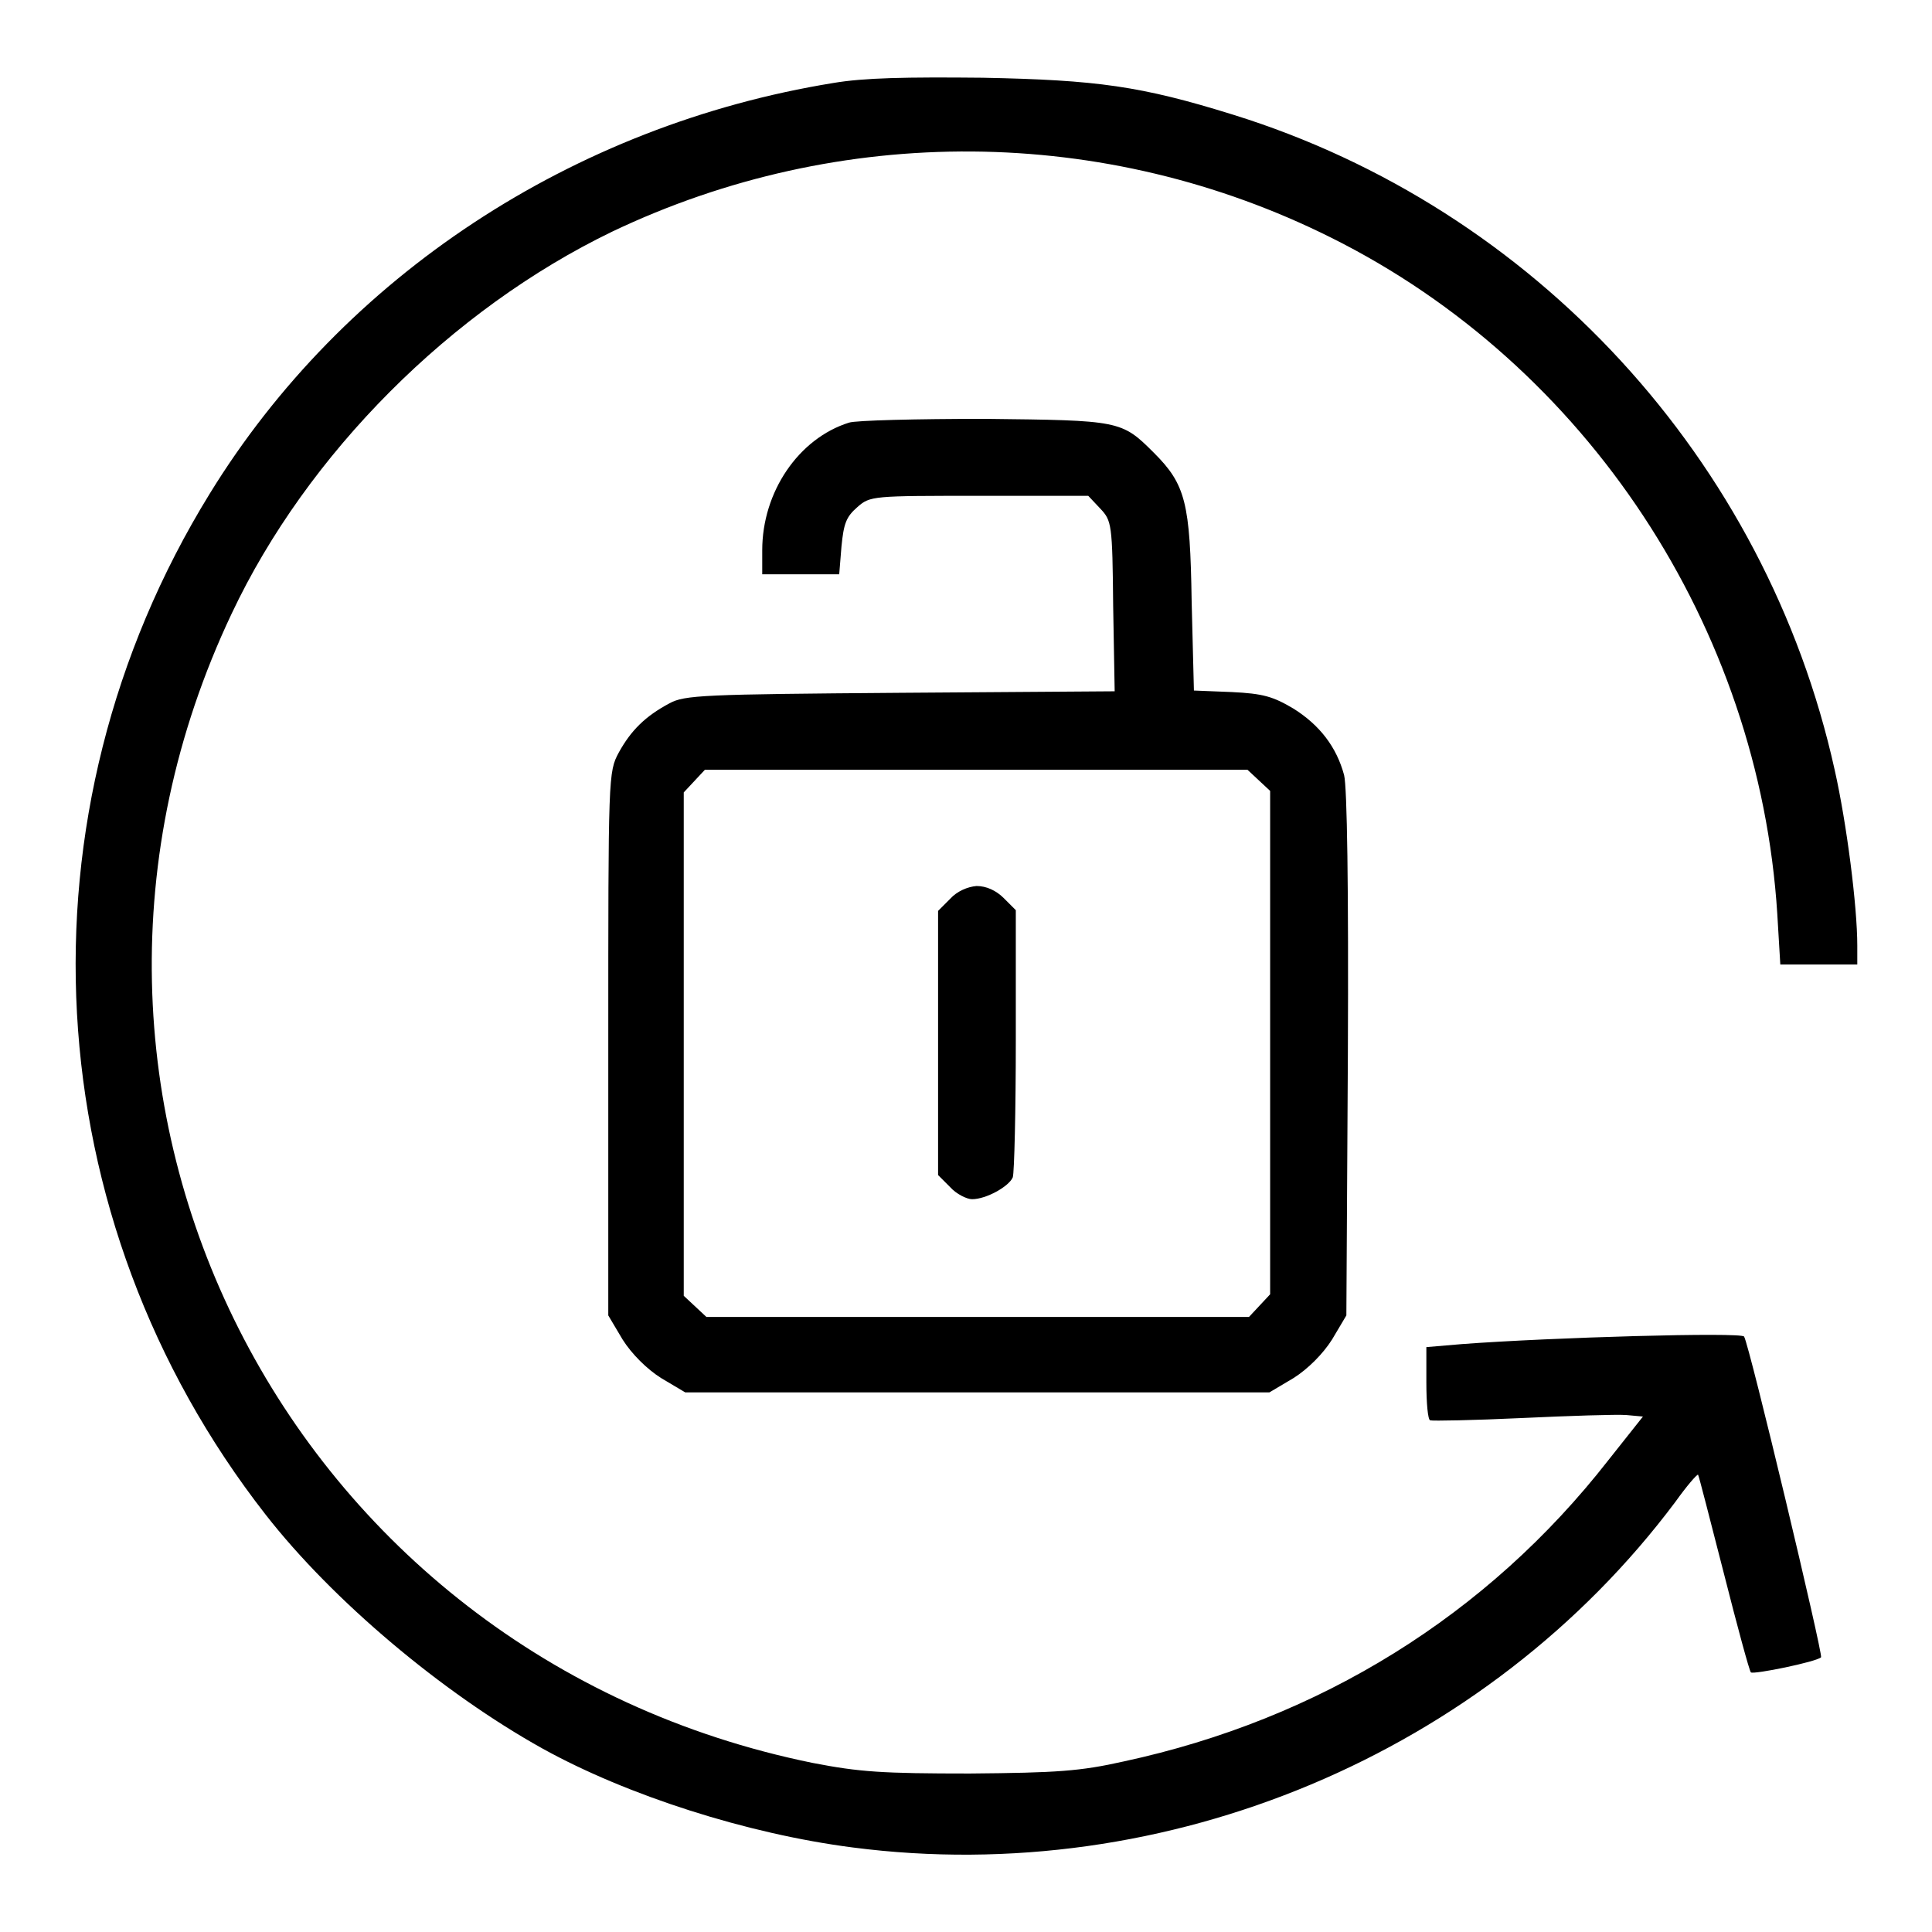
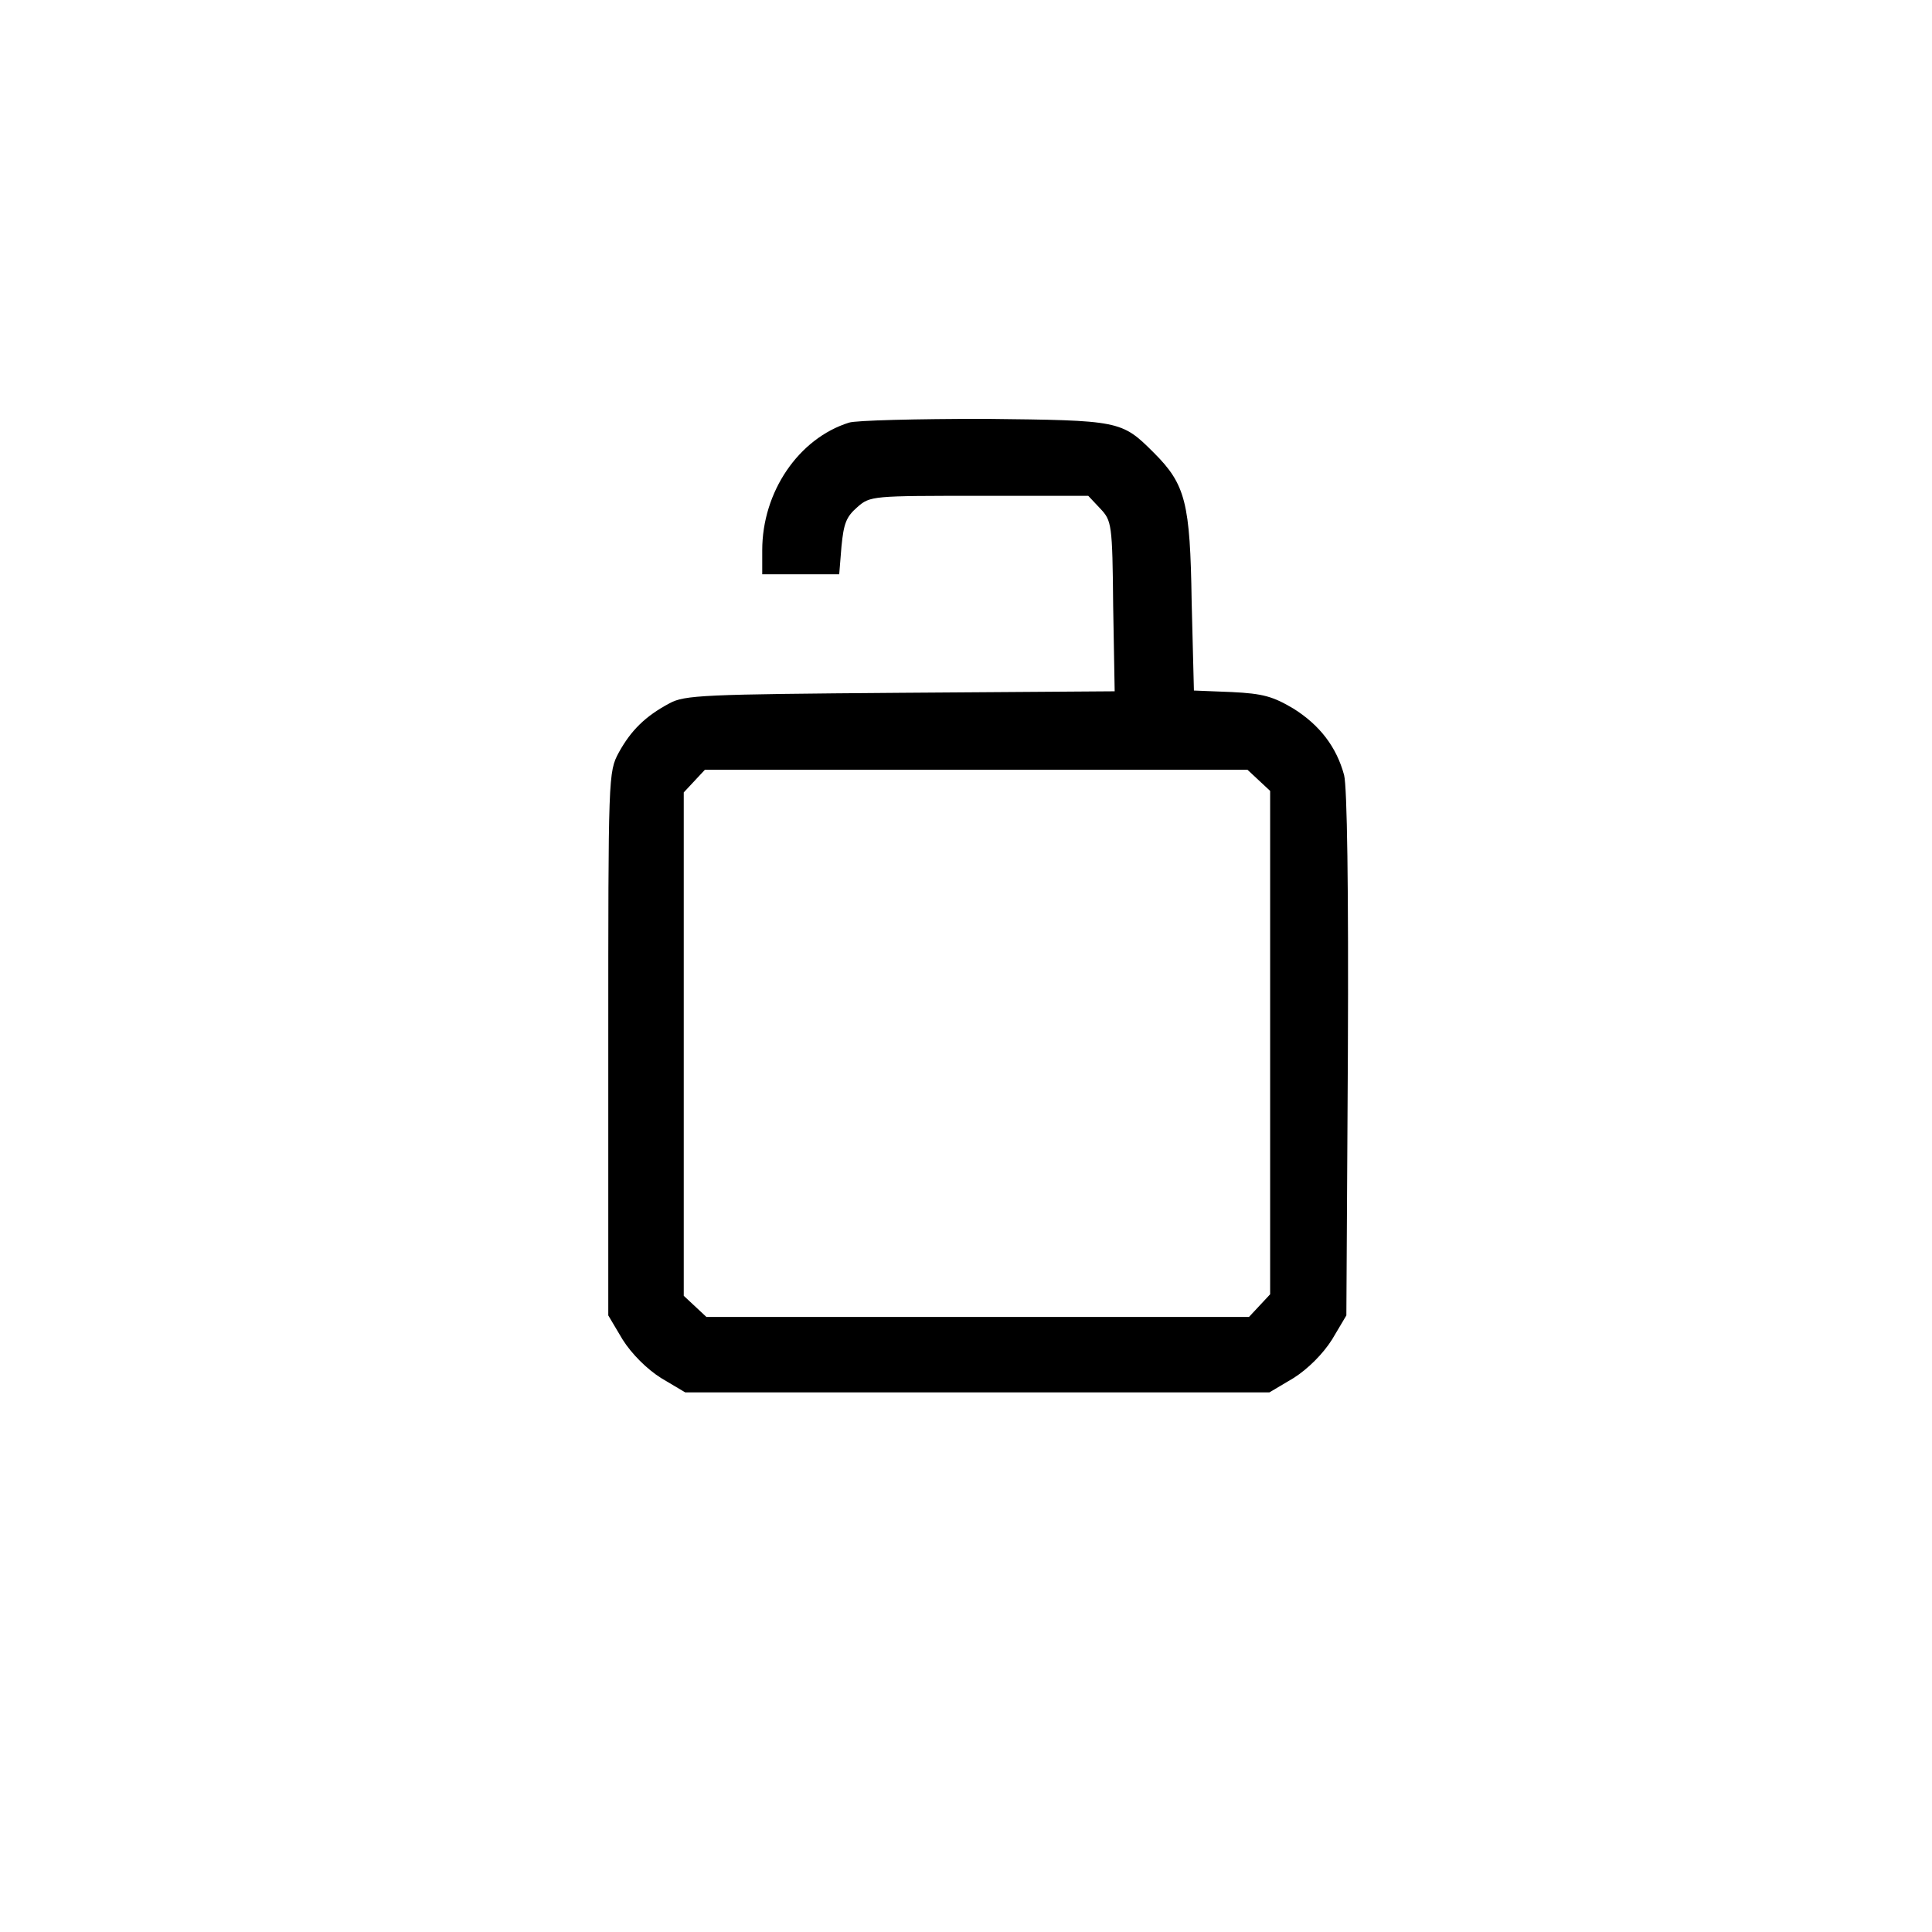
<svg xmlns="http://www.w3.org/2000/svg" version="1.1" x="0px" y="0px" viewBox="0 0 256 256" enable-background="new 0 0 256 256" xml:space="preserve">
  <g>
    <g>
      <g>
-         <path fill="#000000" d="M110.4,11c-34.5,5.6-64.9,25.6-82.6,54.4c-26.2,42.5-23.2,96.1,7.4,135.3c8.9,11.4,23.4,23.6,36.7,31c11.2,6.2,27.1,11.3,41.1,13.1c41.6,5.4,84-12.4,109-45.8c1.5-2.1,2.8-3.6,3-3.6c0.1,0.1,1.6,6,3.4,13c1.8,7.1,3.4,13,3.6,13.2c0.4,0.3,8.7-1.4,9.3-2c0.3-0.3-9.5-41.4-10.2-42.5c-0.4-0.6-25.4,0.1-37.4,1l-4.7,0.4v4.7c0,2.7,0.2,4.9,0.5,5c0.3,0.1,5.7,0,12.1-0.3c6.4-0.3,12.6-0.5,13.9-0.4l2.2,0.2l-4.6,5.8c-16,20.5-38.2,34.3-64.2,39.9c-5.8,1.3-8.8,1.5-20.4,1.6c-11.6,0-14.6-0.2-20.8-1.4C37.9,219.4,0.4,145.3,30.7,81.3c10-21.2,29.1-40.3,50.4-50.6c30.2-14.4,65.3-14.2,95.3,0.8c33.9,16.9,56.7,51.6,59.1,89.6l0.4,6.7h5.1h5.1v-2.5c0-5.2-1.4-16.2-3-23.3c-9.1-41.1-39.8-74.4-79.7-86.8c-12.2-3.8-18-4.6-33.2-4.9C120.1,10.2,114.5,10.3,110.4,11z" />
        <path fill="#000000" d="M112.5,56c-6.7,2.1-11.5,9.2-11.5,16.9v3.2h5.1h5.1l0.3-3.7c0.3-3,0.6-3.9,2.1-5.2c1.7-1.5,2-1.5,16.2-1.5h14.4l1.6,1.7c1.5,1.6,1.6,2,1.7,12.9l0.2,11.3l-28.4,0.2c-26.2,0.2-28.6,0.3-30.6,1.4c-3.2,1.7-5.1,3.6-6.7,6.5c-1.4,2.6-1.4,3-1.4,38.6v36l1.9,3.2c1.2,1.9,3.2,3.9,5.1,5.1l3.2,1.9h38.7h38.7l3.2-1.9c1.9-1.2,3.9-3.2,5.1-5.1l1.9-3.2l0.2-34.6c0.1-22.3-0.1-35.4-0.5-37c-1-3.7-3.2-6.6-6.7-8.8c-2.7-1.6-4-2-8.2-2.2l-5-0.2l-0.3-11.8c-0.2-13.1-0.8-15.5-5-19.7c-4.3-4.3-4.5-4.3-22.4-4.5C121.5,55.5,113.4,55.7,112.5,56z M166.8,103.4l1.5,1.4v33.4v33.3l-1.4,1.5l-1.4,1.5h-36H93.6l-1.5-1.4l-1.5-1.4v-33.4V105l1.4-1.5l1.4-1.5h36h35.9L166.8,103.4z" />
-         <path fill="#000000" d="M125.9,119.1l-1.6,1.6v17.5v17.5l1.6,1.6c0.8,0.9,2.2,1.6,2.9,1.6c1.9,0,4.9-1.7,5.4-2.9c0.2-0.6,0.4-8.8,0.4-18.2v-17.2l-1.6-1.6c-1-1-2.3-1.6-3.6-1.6C128.2,117.5,126.8,118.1,125.9,119.1z" />
      </g>
    </g>
  </g>
</svg>